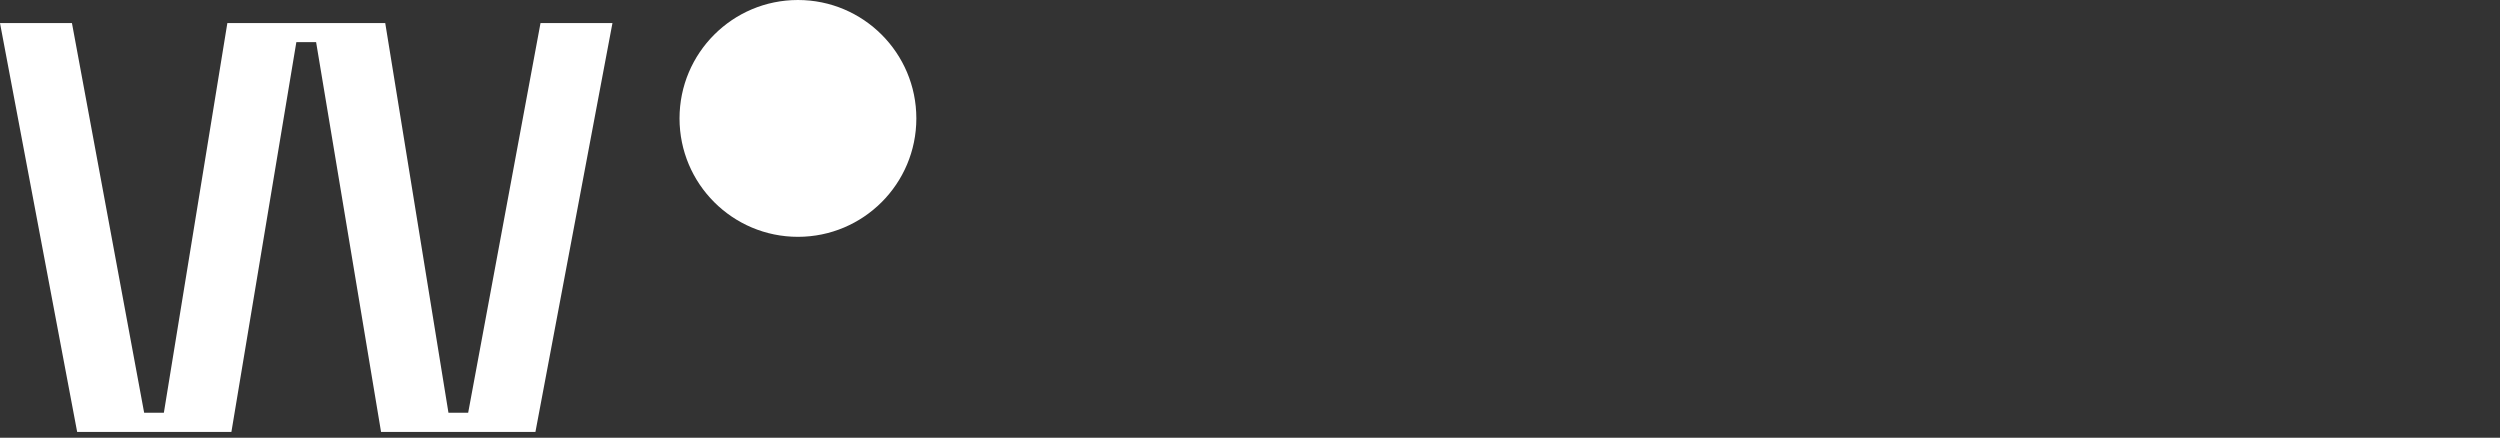
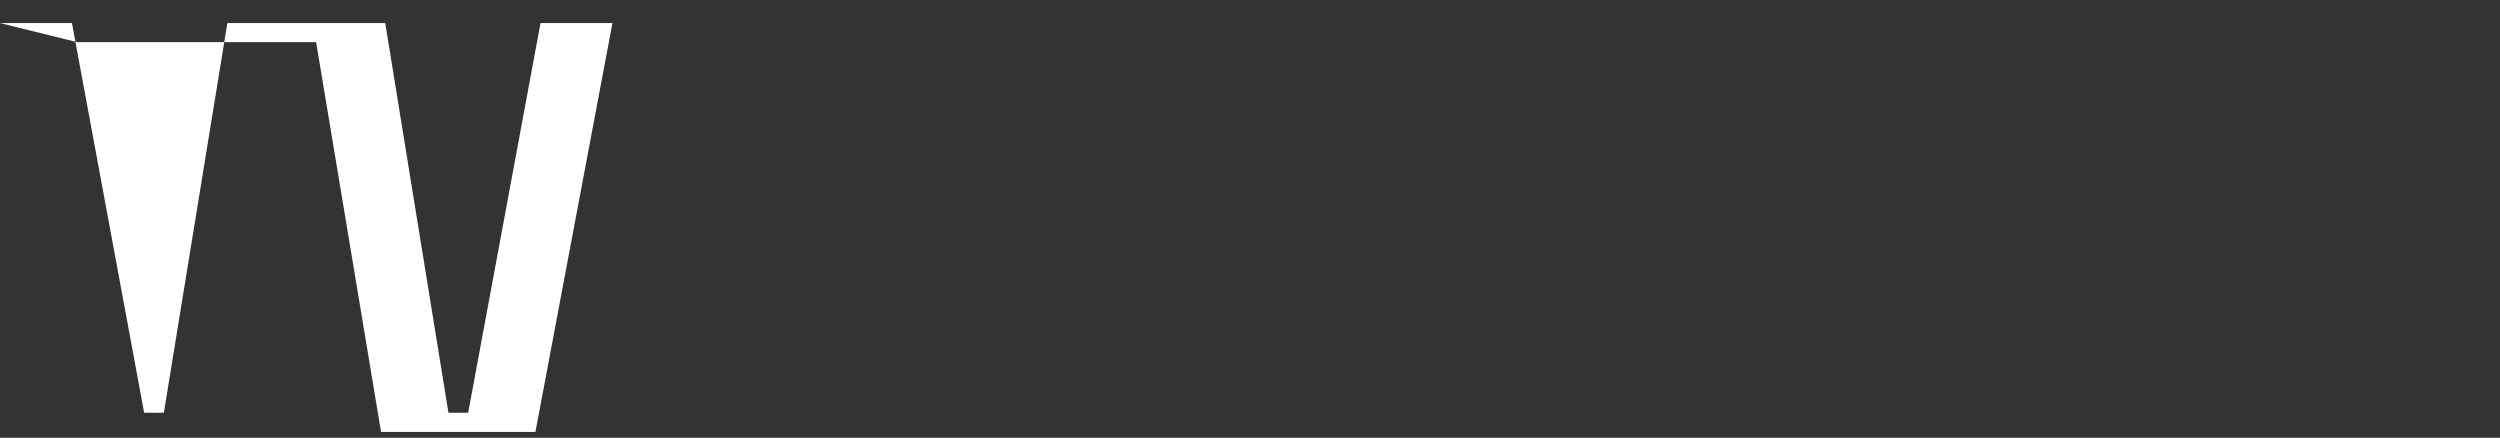
<svg xmlns="http://www.w3.org/2000/svg" id="Слой_1" data-name="Слой 1" viewBox="0 0 364.19 63.77">
  <rect x="0" y="0" width="364.19" height="63.77" fill="#333333" stroke="none" />
  <title>logo_W</title>
-   <path style="fill:#ffffff" d="M10.48,3.36,21,60.13h2.87L33.12,3.36h23l9.21,56.77h2.87L78.74,3.36H89.22L78,62.92H55.51L46.05,6.14H43.17L33.71,62.92H11.24L0,3.36Z" />
-   <circle style="fill:#ffffff" cx="116.24" cy="17.25" r="17.25" />
+   <path style="fill:#ffffff" d="M10.48,3.36,21,60.13h2.87L33.12,3.36h23l9.21,56.77h2.87L78.74,3.36H89.22L78,62.92H55.51L46.05,6.14H43.17H11.24L0,3.36Z" />
</svg>